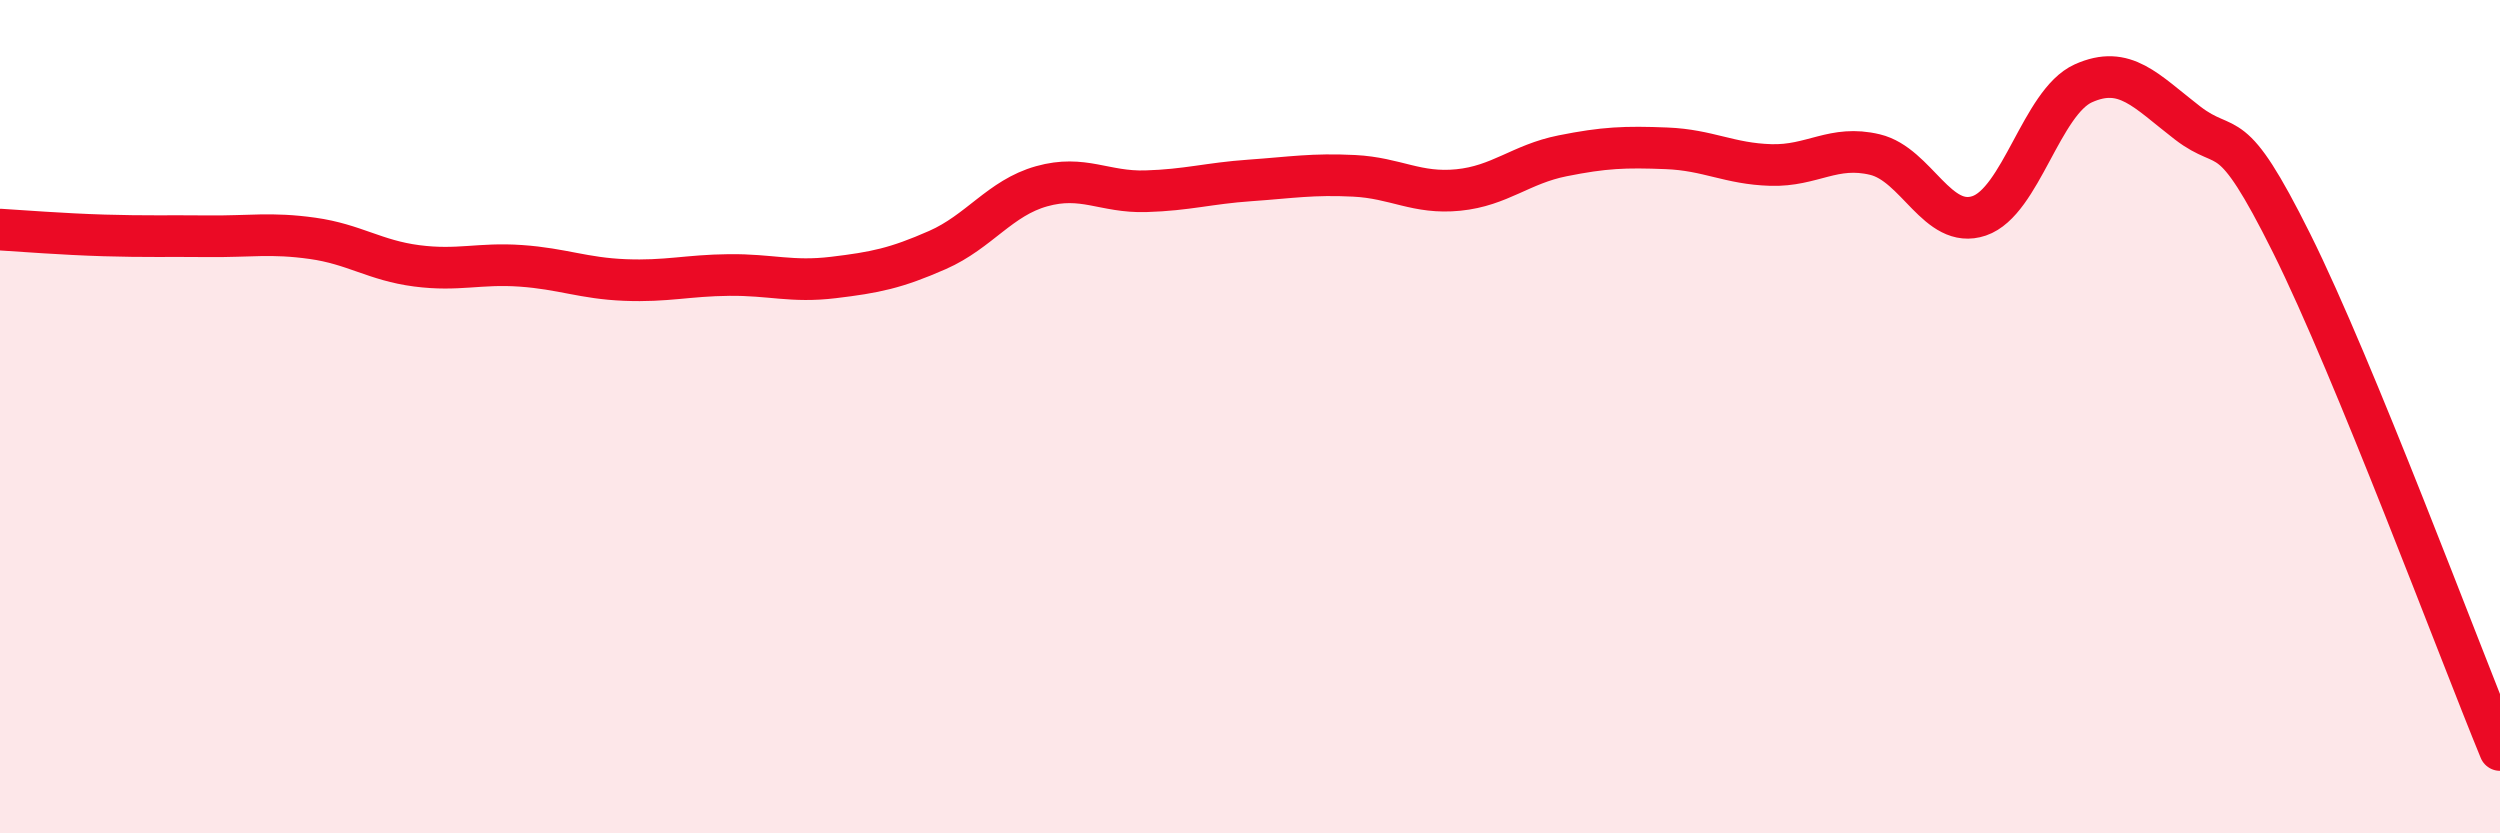
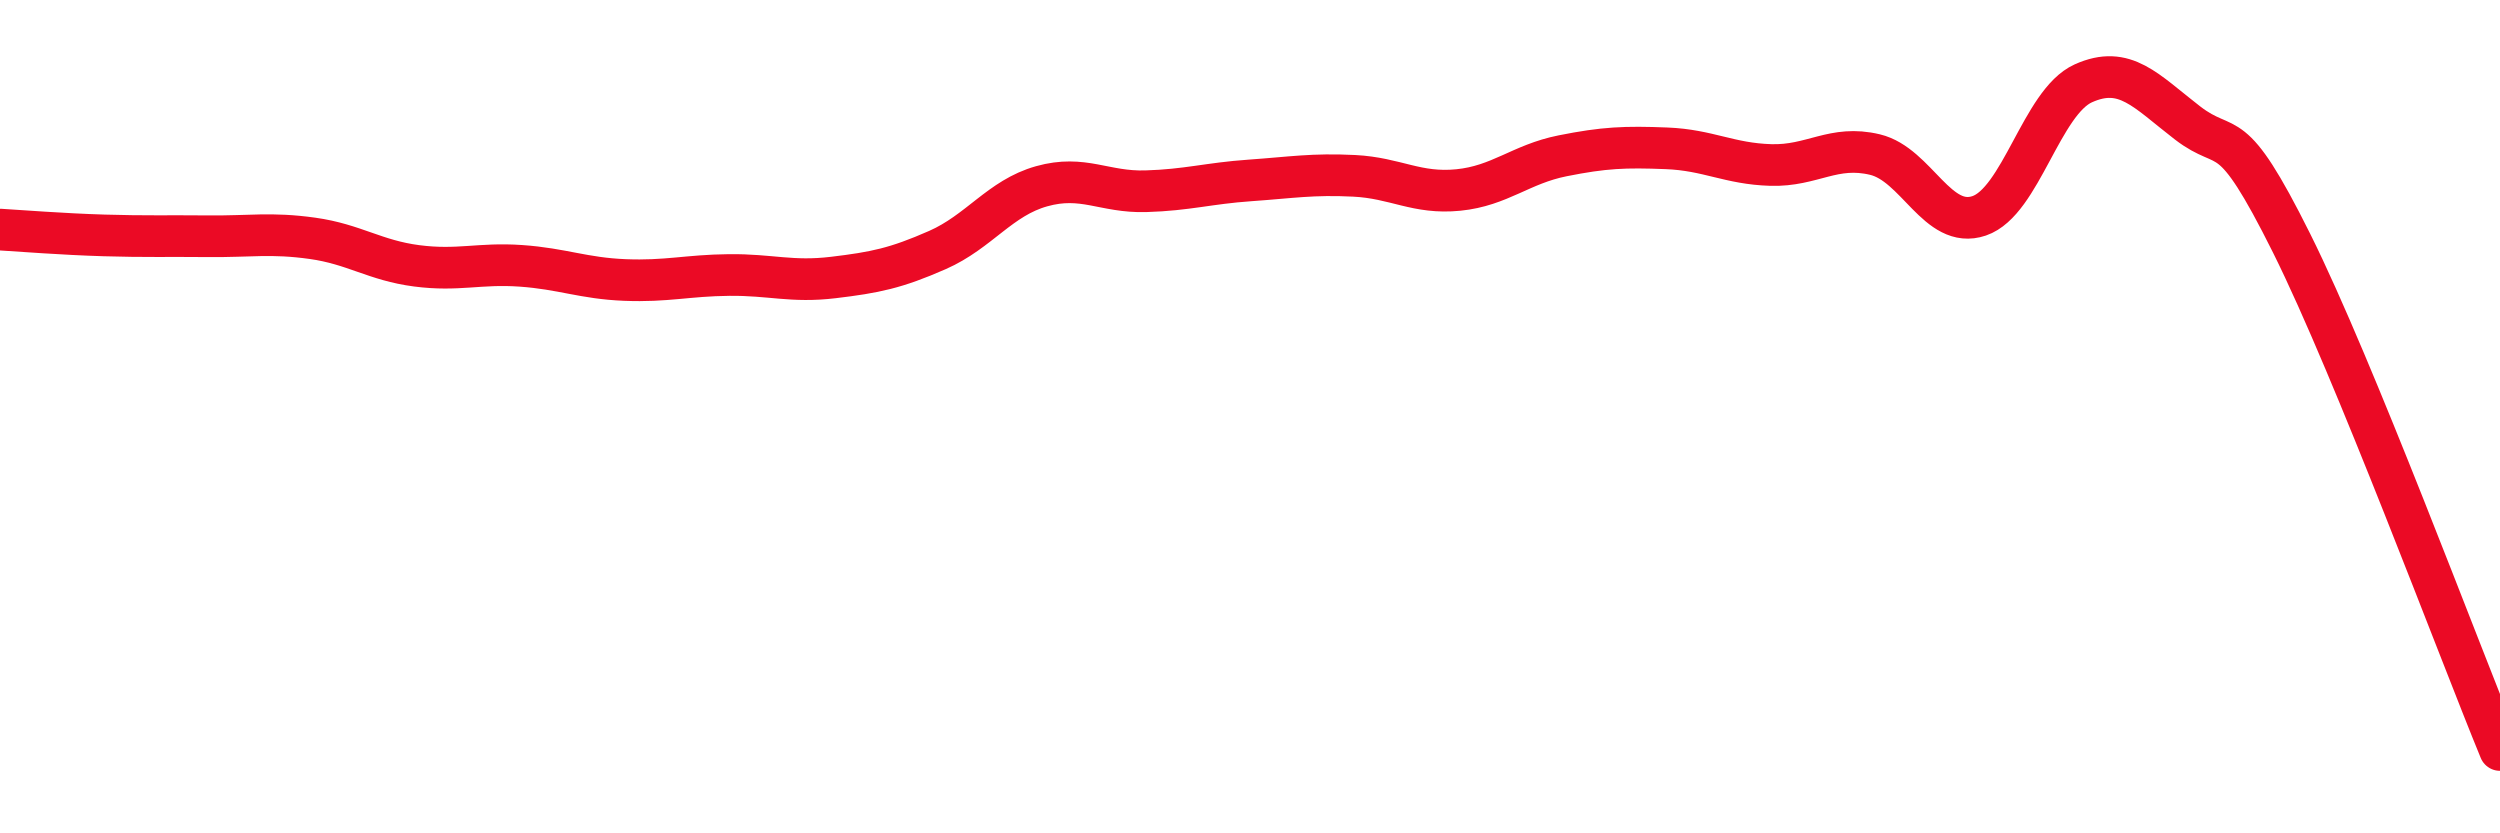
<svg xmlns="http://www.w3.org/2000/svg" width="60" height="20" viewBox="0 0 60 20">
-   <path d="M 0,5.51 C 0.5,5.54 1.5,5.62 2.5,5.65 C 3.5,5.68 4,5.66 5,5.67 C 6,5.68 6.5,5.58 7.5,5.72 C 8.5,5.86 9,6.25 10,6.38 C 11,6.51 11.5,6.31 12.5,6.38 C 13.5,6.45 14,6.68 15,6.72 C 16,6.76 16.5,6.61 17.5,6.6 C 18.5,6.59 19,6.78 20,6.66 C 21,6.54 21.5,6.44 22.5,6 C 23.5,5.56 24,4.75 25,4.47 C 26,4.19 26.5,4.62 27.5,4.59 C 28.5,4.56 29,4.4 30,4.33 C 31,4.26 31.5,4.17 32.5,4.22 C 33.5,4.27 34,4.66 35,4.56 C 36,4.46 36.5,3.94 37.5,3.74 C 38.5,3.54 39,3.52 40,3.56 C 41,3.6 41.5,3.93 42.5,3.96 C 43.5,3.99 44,3.47 45,3.71 C 46,3.95 46.5,5.52 47.5,5.18 C 48.5,4.84 49,2.45 50,2 C 51,1.55 51.5,2.18 52.5,2.95 C 53.5,3.72 53.5,2.83 55,5.84 C 56.5,8.85 59,15.57 60,18L60 20L0 20Z" fill="#EB0A25" opacity="0.1" stroke-linecap="round" stroke-linejoin="round" />
  <path d="M 0,5.51 C 0.5,5.54 1.5,5.62 2.5,5.65 C 3.5,5.68 4,5.66 5,5.67 C 6,5.68 6.5,5.58 7.5,5.72 C 8.5,5.86 9,6.25 10,6.38 C 11,6.51 11.5,6.31 12.5,6.38 C 13.5,6.45 14,6.68 15,6.72 C 16,6.76 16.5,6.61 17.5,6.6 C 18.5,6.59 19,6.78 20,6.66 C 21,6.54 21.5,6.44 22.5,6 C 23.5,5.56 24,4.75 25,4.47 C 26,4.19 26.5,4.62 27.5,4.59 C 28.5,4.56 29,4.4 30,4.33 C 31,4.26 31.5,4.17 32.5,4.22 C 33.5,4.27 34,4.66 35,4.56 C 36,4.46 36.5,3.94 37.5,3.74 C 38.5,3.54 39,3.52 40,3.56 C 41,3.6 41.5,3.93 42.5,3.96 C 43.5,3.99 44,3.47 45,3.71 C 46,3.95 46.5,5.52 47.5,5.18 C 48.5,4.84 49,2.45 50,2 C 51,1.55 51.5,2.18 52.5,2.95 C 53.5,3.72 53.5,2.83 55,5.84 C 56.5,8.85 59,15.57 60,18" stroke="#EB0A25" stroke-width="1" fill="none" stroke-linecap="round" stroke-linejoin="round" />
</svg>